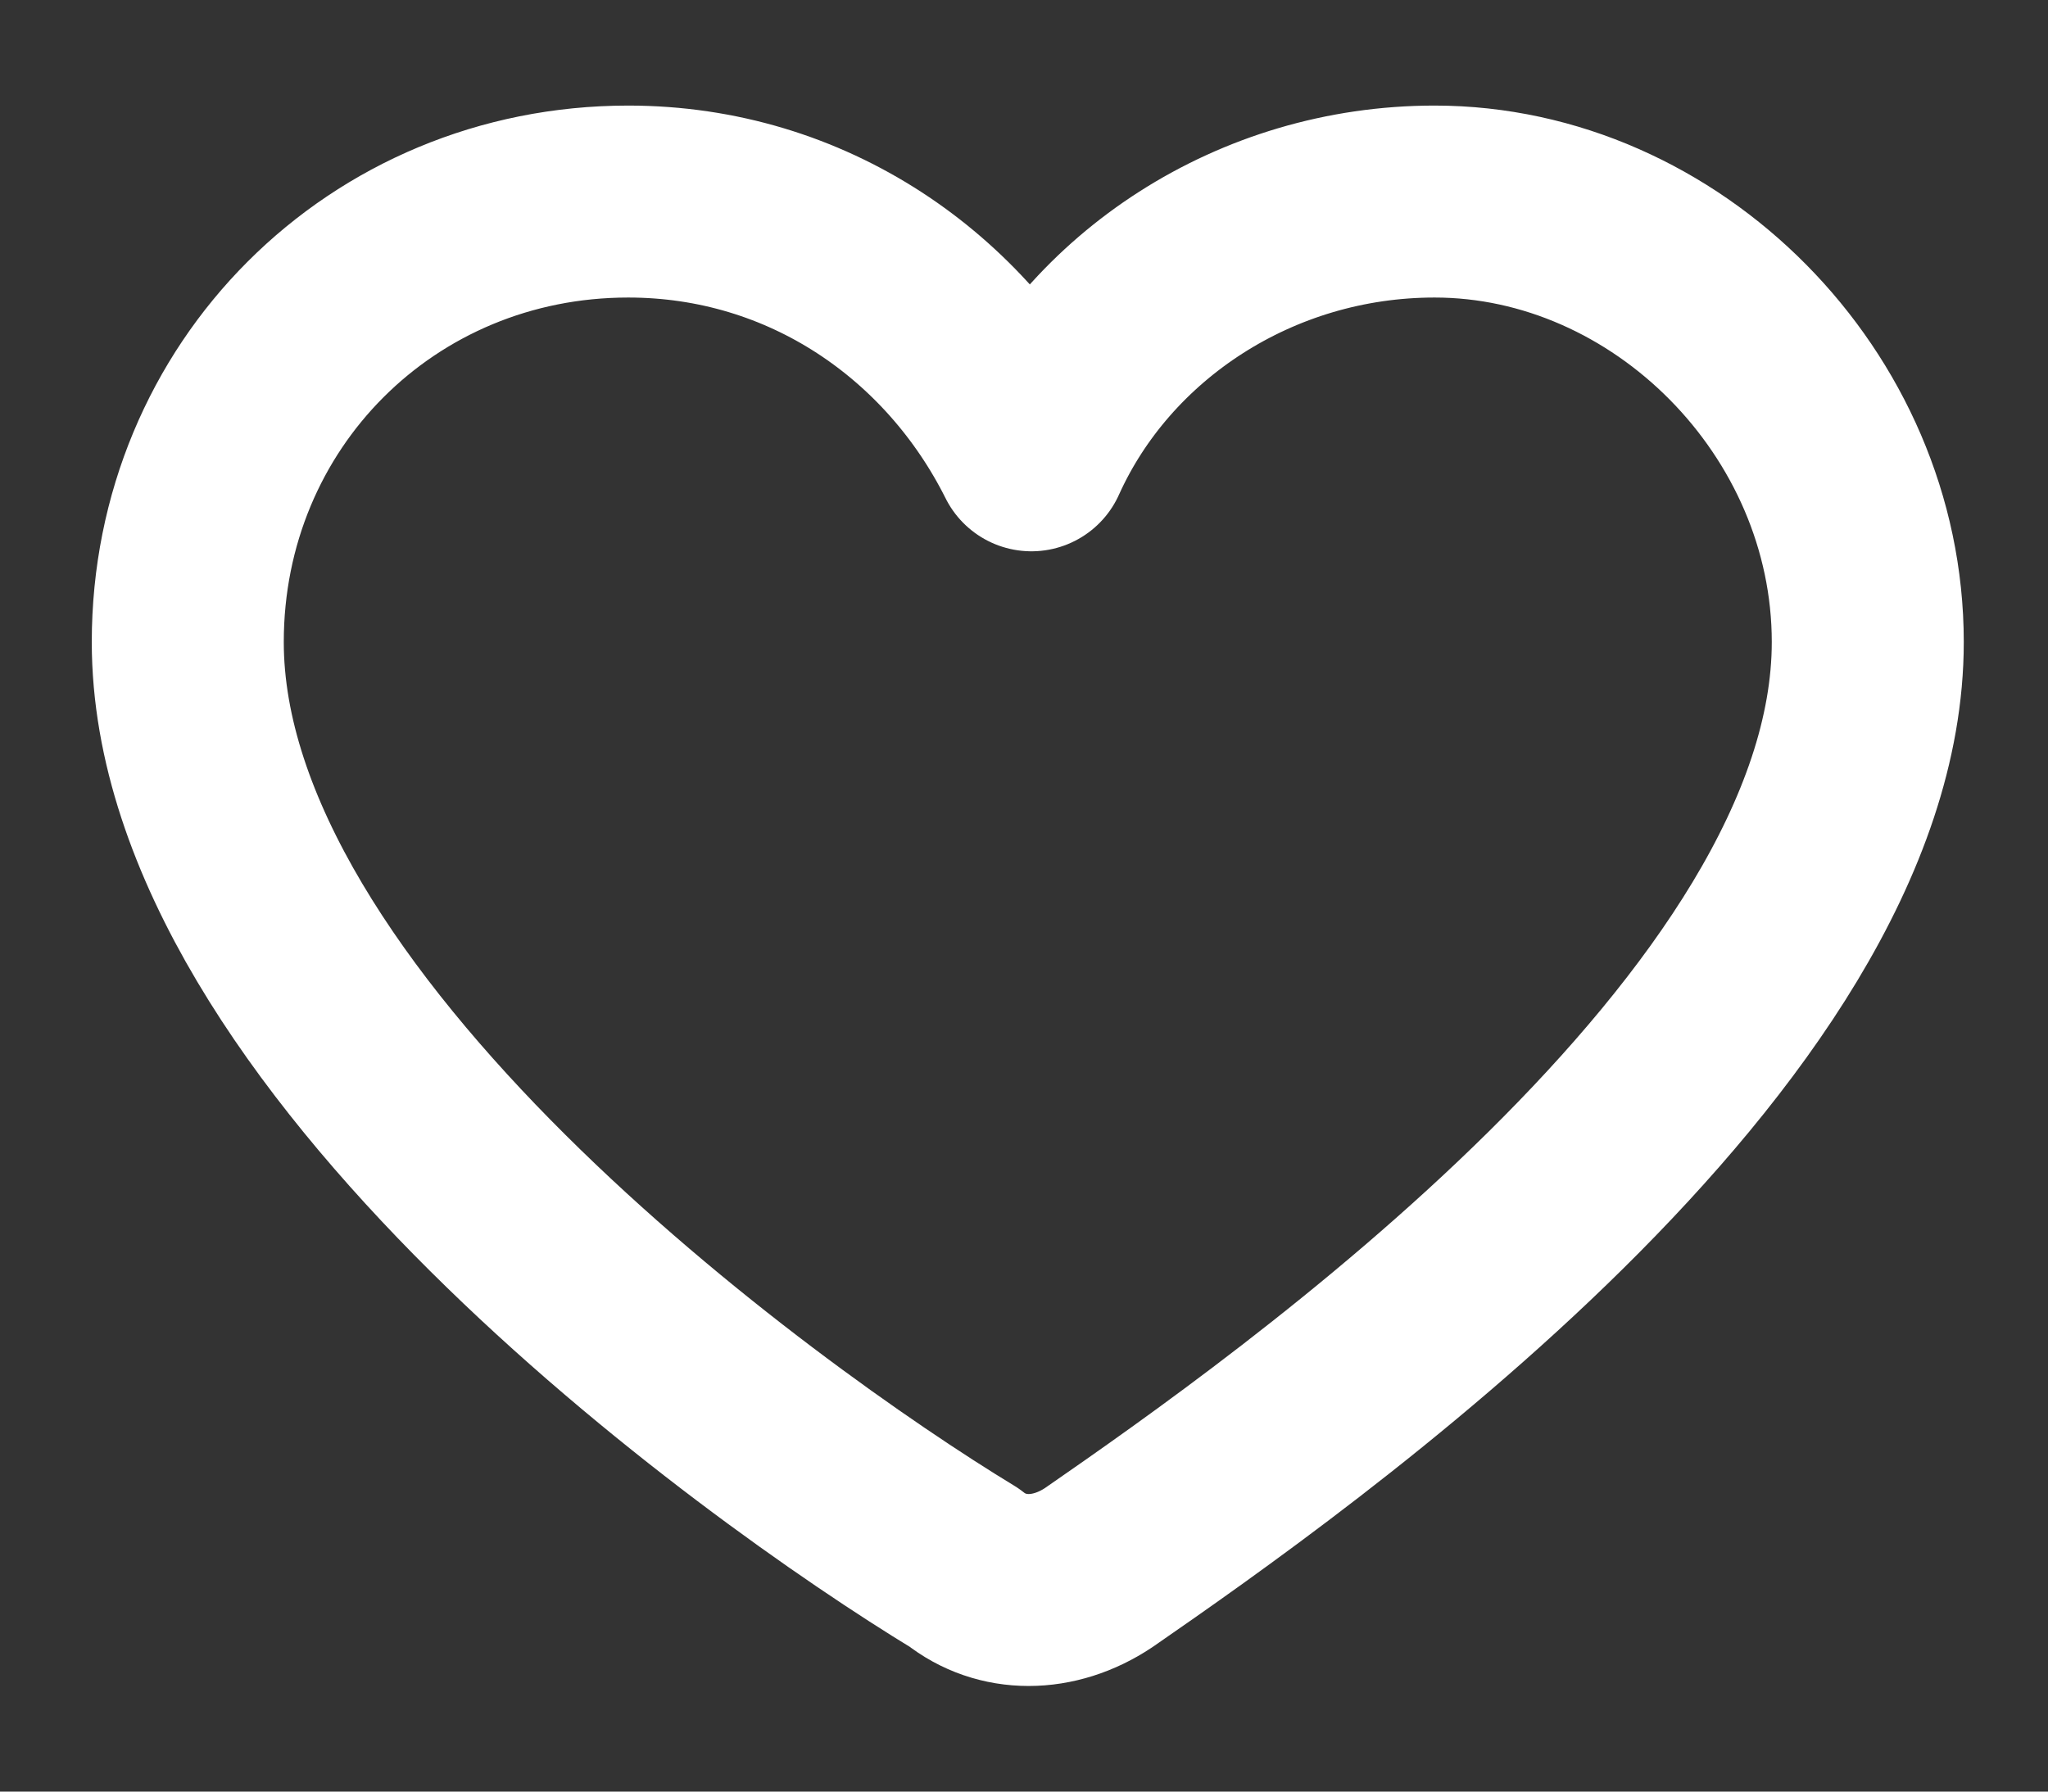
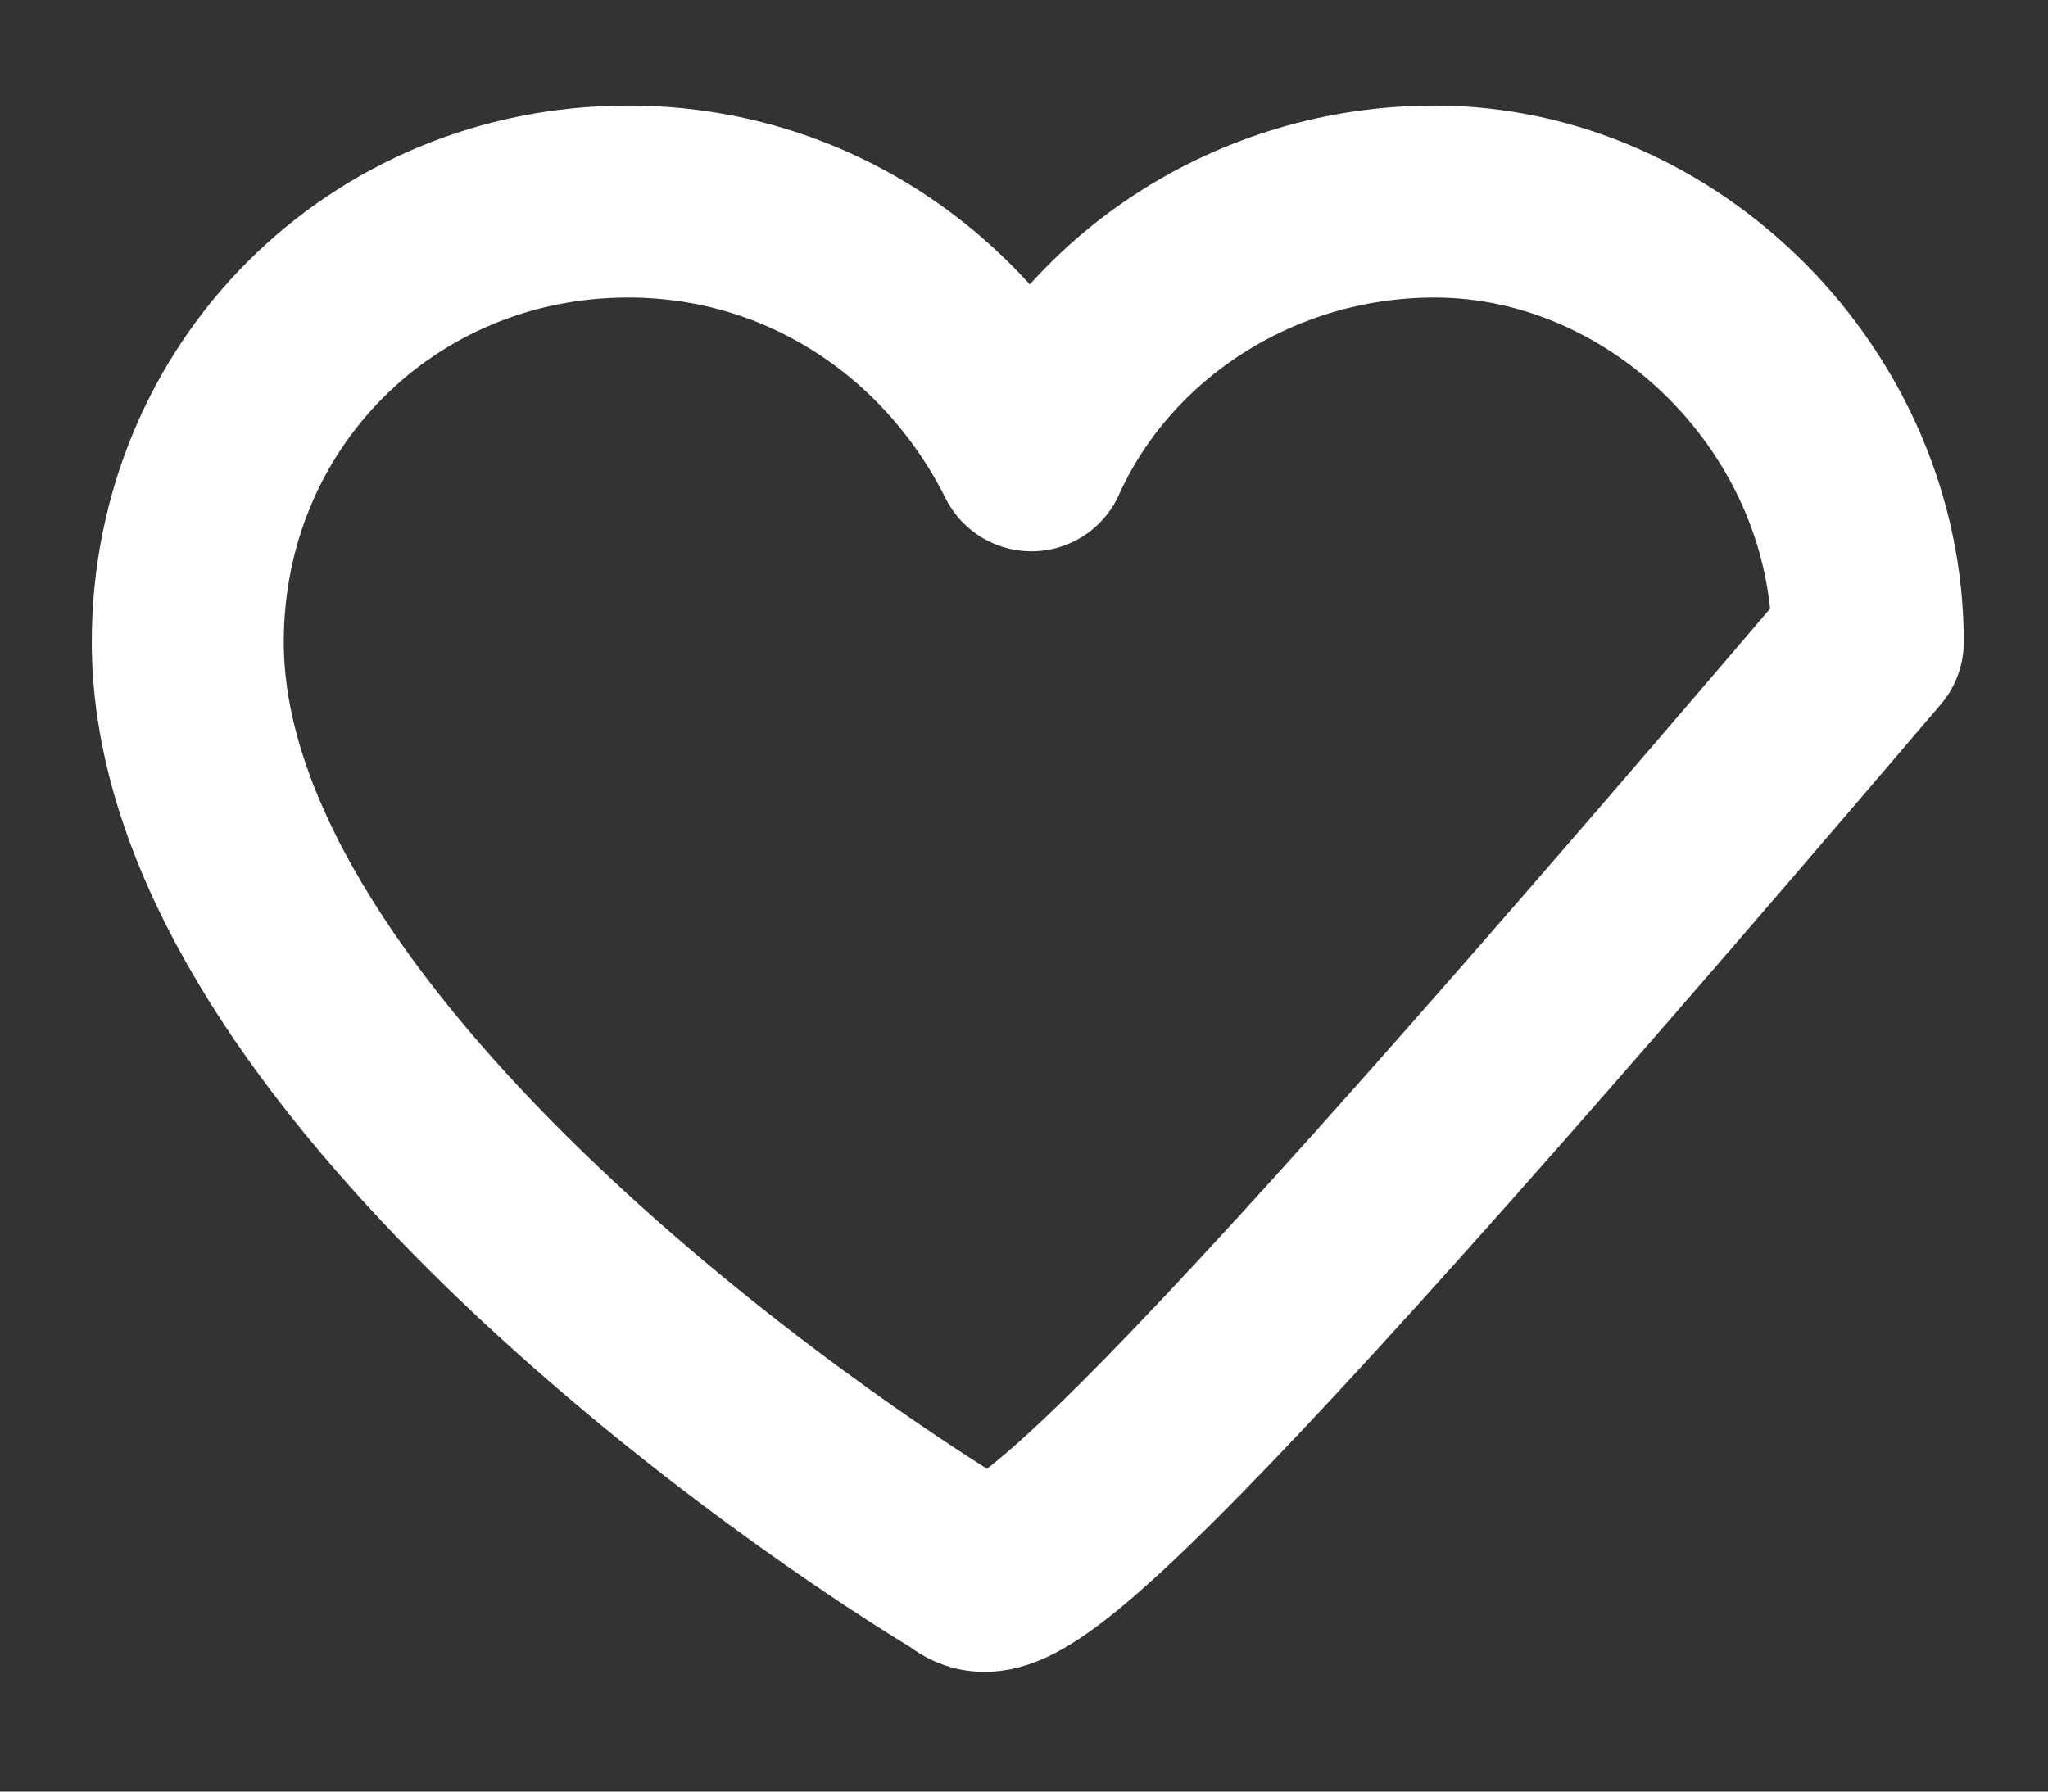
<svg xmlns="http://www.w3.org/2000/svg" width="16" height="14" viewBox="0 0 16 14" fill="none">
  <rect x="0" y="0" width="16" height="14" fill="#333333" stroke="none" />
-   <path d="M14.592 5.017C14.592 8.05 10.1 11.2 8.583 12.25C8.233 12.483 7.825 12.483 7.533 12.25C5.9 11.258 1.467 8.05 1.467 5.017C1.467 3.092 2.983 1.575 4.908 1.575C6.308 1.575 7.475 2.392 8.058 3.558C8.583 2.392 9.808 1.575 11.208 1.575C13.017 1.575 14.592 3.15 14.592 5.017Z" stroke="white" stroke-width="1.5" stroke-miterlimit="10" stroke-linecap="round" stroke-linejoin="round" />
+   <path d="M14.592 5.017C8.233 12.483 7.825 12.483 7.533 12.25C5.9 11.258 1.467 8.05 1.467 5.017C1.467 3.092 2.983 1.575 4.908 1.575C6.308 1.575 7.475 2.392 8.058 3.558C8.583 2.392 9.808 1.575 11.208 1.575C13.017 1.575 14.592 3.15 14.592 5.017Z" stroke="white" stroke-width="1.5" stroke-miterlimit="10" stroke-linecap="round" stroke-linejoin="round" />
</svg>